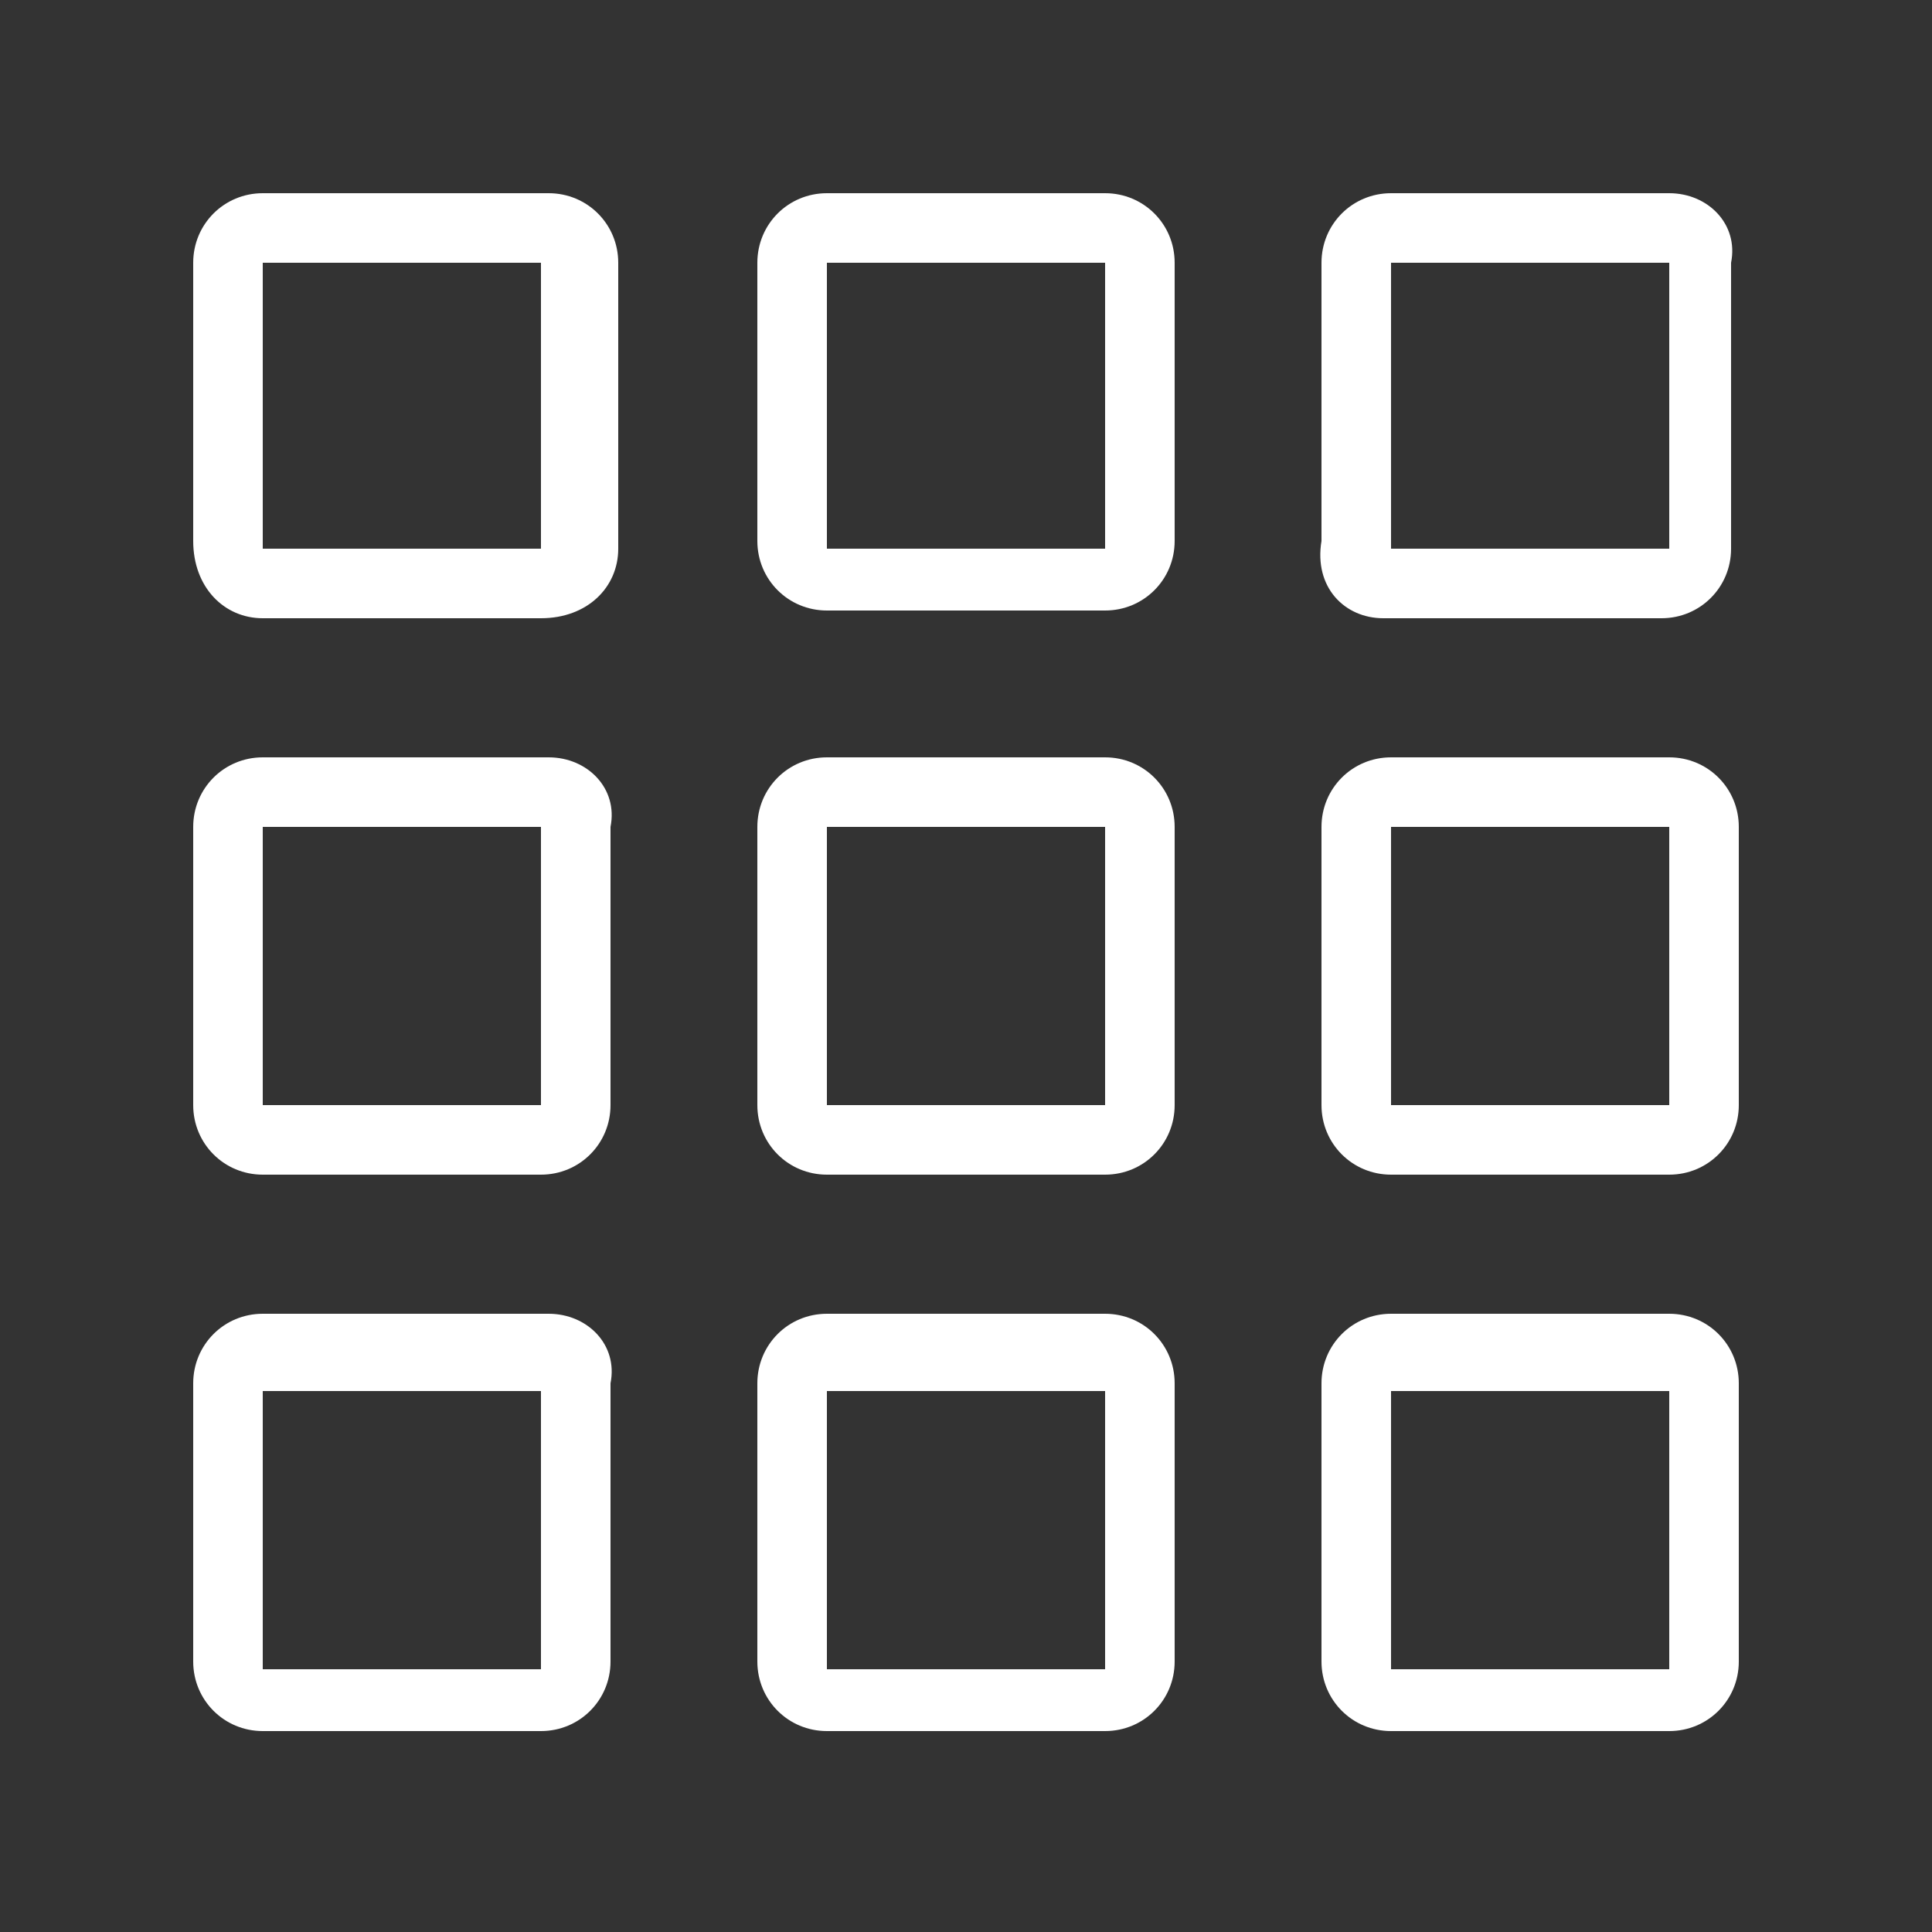
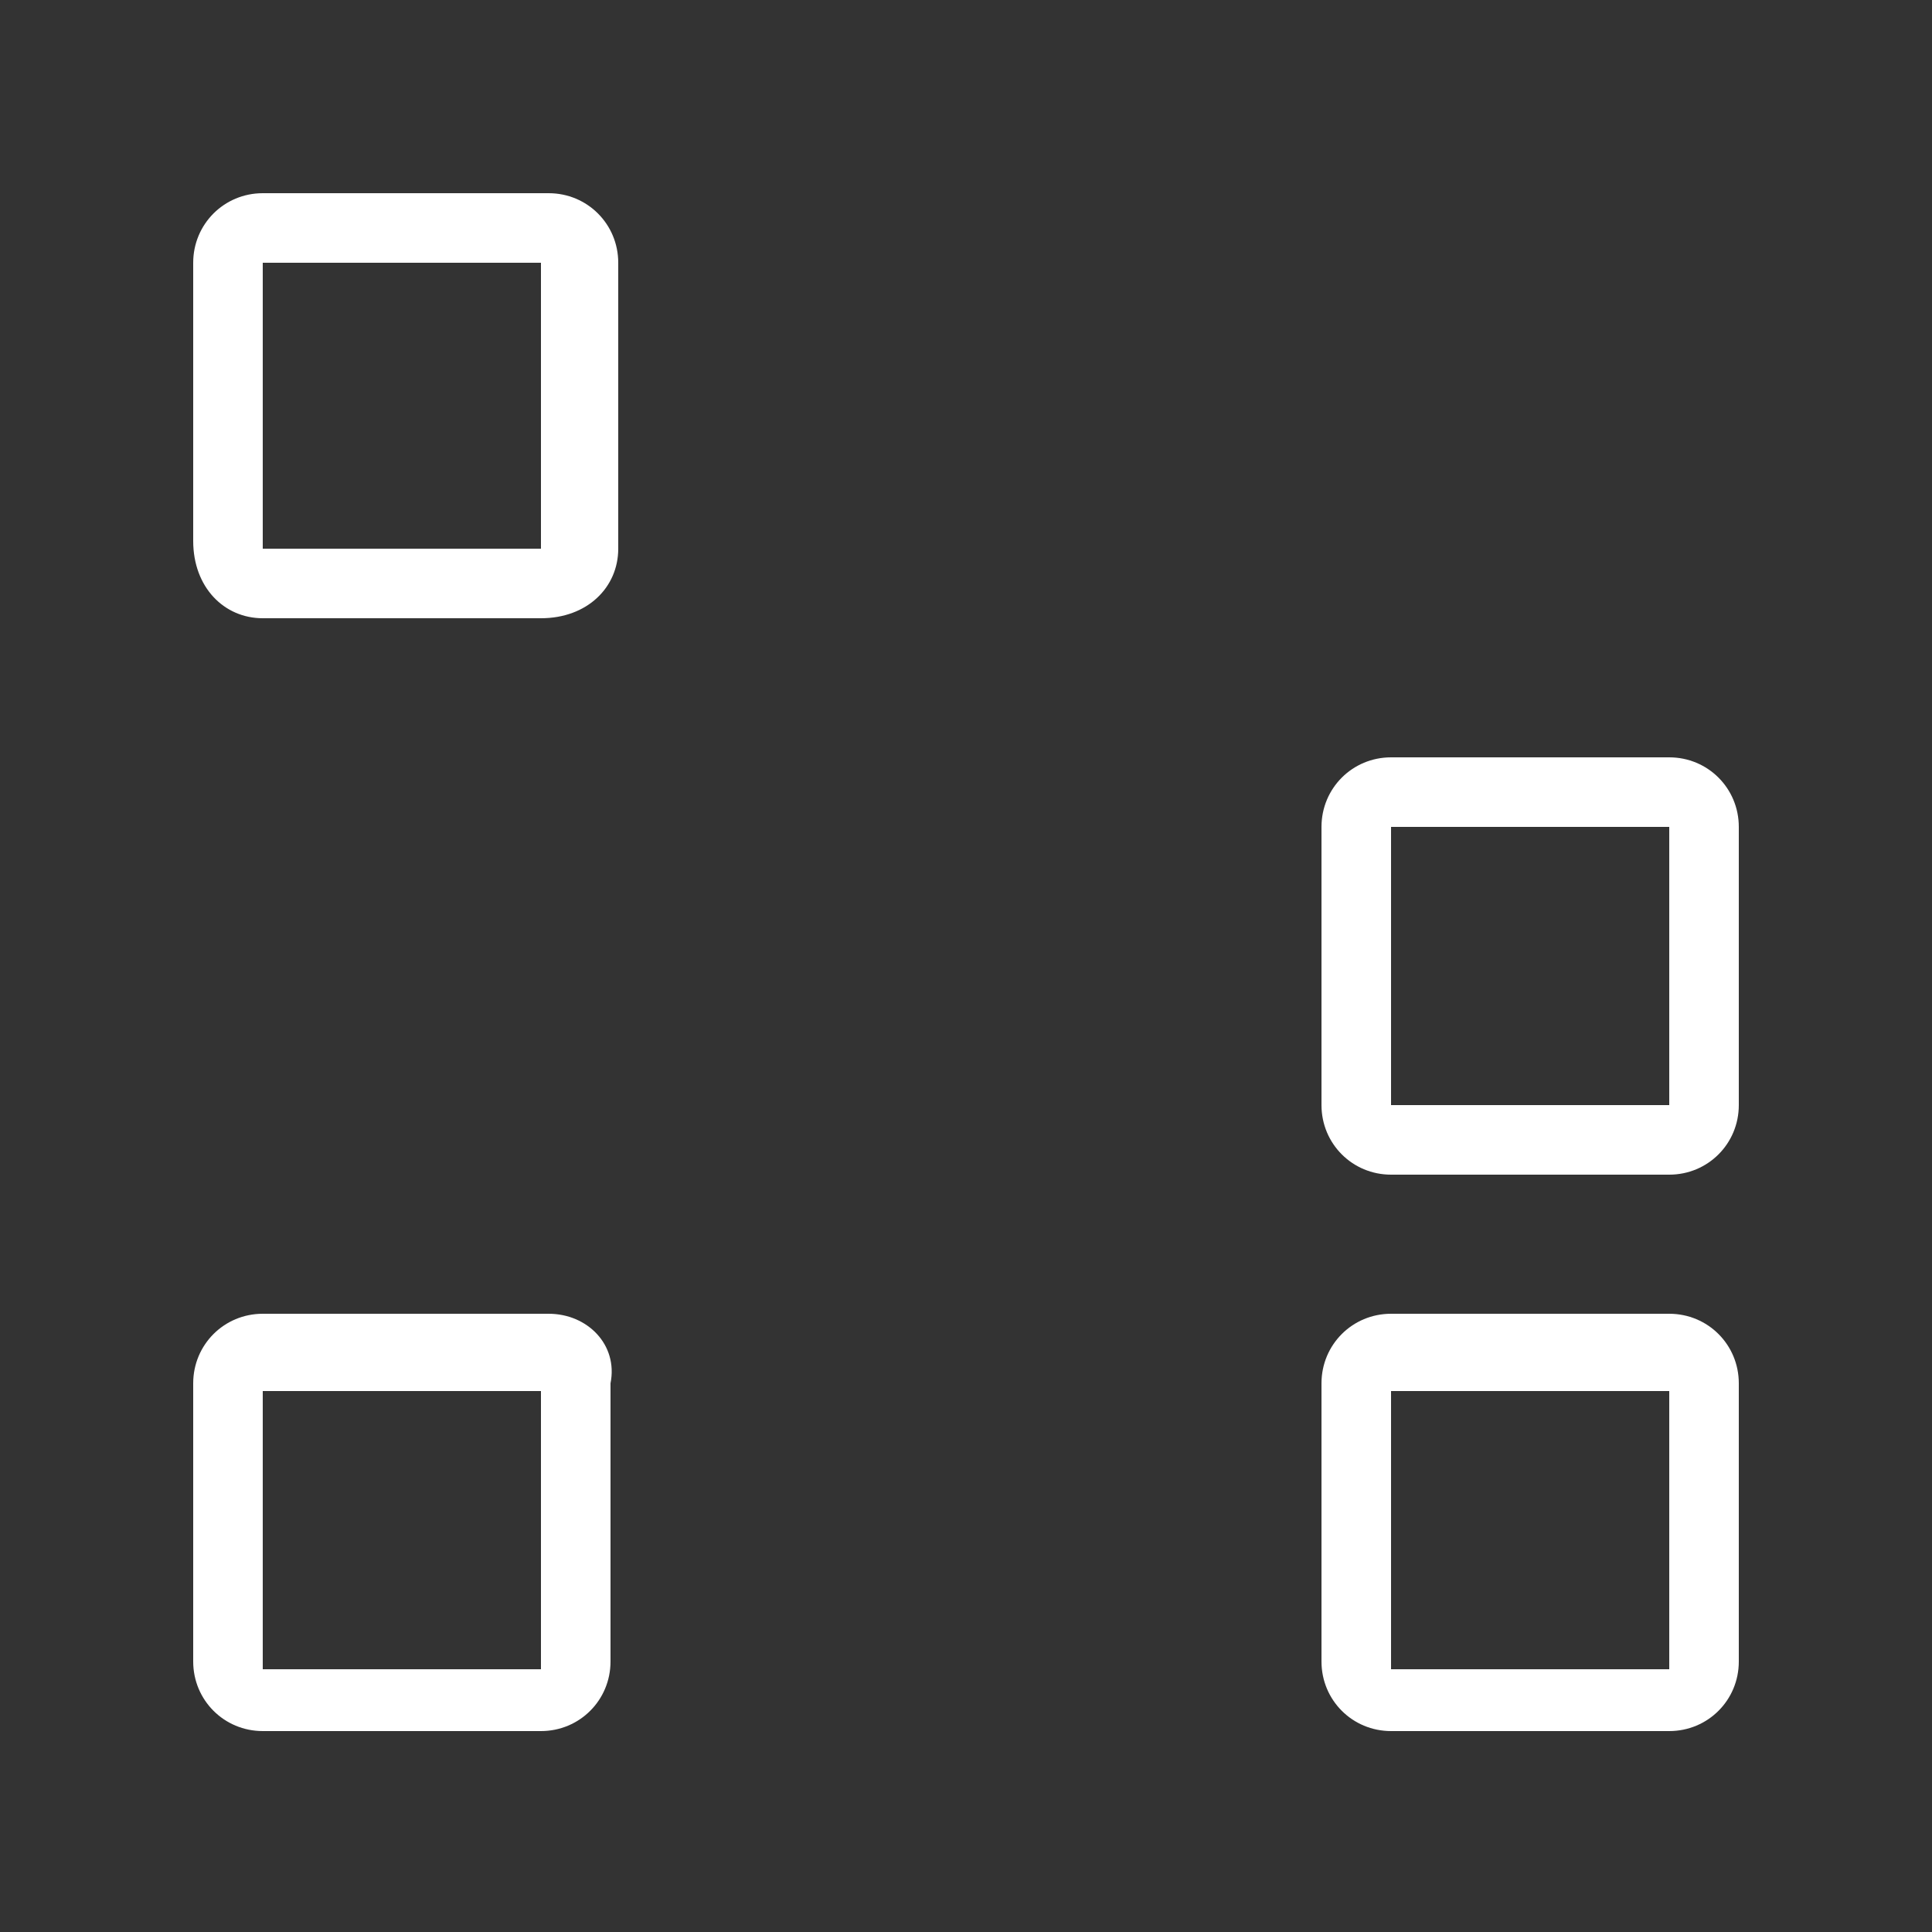
<svg xmlns="http://www.w3.org/2000/svg" t="1524582699525" class="icon" style="" viewBox="0 0 1024 1024" version="1.1" p-id="1391" width="20" height="20">
  <rect x="0" y="0" width="1024" height="1024" fill="#333333" stroke="none" />
  <defs>
    <style type="text/css" />
  </defs>
-   <path d="M884.736 102.4l-147.456 0c-20.48 0-36.864 16.384-36.864 36.864l0 147.456C696.32 311.296 712.704 327.68 733.184 327.68l147.456 0c20.48 0 36.864-16.384 36.864-36.864L917.504 139.264C921.6 118.784 905.216 102.4 884.736 102.4zM884.736 290.816l-147.456 0L737.28 139.264l147.456 0L884.736 290.816z" p-id="1392" fill="#ffffff" />
  <path d="M884.736 696.32l-147.456 0c-20.48 0-36.864 16.384-36.864 36.864l0 147.456c0 20.48 16.384 36.864 36.864 36.864l147.456 0c20.48 0 36.864-16.384 36.864-36.864l0-147.456C921.6 712.704 905.216 696.32 884.736 696.32zM884.736 884.736l-147.456 0 0-147.456 147.456 0L884.736 884.736z" p-id="1393" fill="#ffffff" />
  <path d="M884.736 401.408l-147.456 0c-20.48 0-36.864 16.384-36.864 36.864l0 147.456c0 20.48 16.384 36.864 36.864 36.864l147.456 0c20.48 0 36.864-16.384 36.864-36.864l0-147.456C921.6 417.792 905.216 401.408 884.736 401.408zM884.736 585.728l-147.456 0 0-147.456 147.456 0L884.736 585.728z" p-id="1394" fill="#ffffff" />
-   <path d="M585.728 401.408l-147.456 0c-20.48 0-36.864 16.384-36.864 36.864l0 147.456c0 20.48 16.384 36.864 36.864 36.864l147.456 0c20.48 0 36.864-16.384 36.864-36.864l0-147.456C622.592 417.792 606.208 401.408 585.728 401.408zM585.728 585.728l-147.456 0 0-147.456 147.456 0L585.728 585.728z" p-id="1395" fill="#ffffff" />
-   <path d="M585.728 102.4l-147.456 0c-20.48 0-36.864 16.384-36.864 36.864l0 147.456c0 20.48 16.384 36.864 36.864 36.864l147.456 0c20.48 0 36.864-16.384 36.864-36.864L622.592 139.264C622.592 118.784 606.208 102.4 585.728 102.4zM585.728 290.816l-147.456 0L438.272 139.264l147.456 0L585.728 290.816z" p-id="1396" fill="#ffffff" />
-   <path d="M585.728 696.32l-147.456 0c-20.48 0-36.864 16.384-36.864 36.864l0 147.456c0 20.48 16.384 36.864 36.864 36.864l147.456 0c20.48 0 36.864-16.384 36.864-36.864l0-147.456C622.592 712.704 606.208 696.32 585.728 696.32zM585.728 884.736l-147.456 0 0-147.456 147.456 0L585.728 884.736z" p-id="1397" fill="#ffffff" />
  <path d="M290.816 696.32 139.264 696.32c-20.48 0-36.864 16.384-36.864 36.864l0 147.456c0 20.48 16.384 36.864 36.864 36.864l147.456 0c20.48 0 36.864-16.384 36.864-36.864l0-147.456C327.68 712.704 311.296 696.32 290.816 696.32zM290.816 884.736 139.264 884.736l0-147.456 147.456 0L286.72 884.736z" p-id="1398" fill="#ffffff" />
-   <path d="M290.816 401.408 139.264 401.408c-20.48 0-36.864 16.384-36.864 36.864l0 147.456c0 20.48 16.384 36.864 36.864 36.864l147.456 0c20.48 0 36.864-16.384 36.864-36.864l0-147.456C327.68 417.792 311.296 401.408 290.816 401.408zM290.816 585.728 139.264 585.728l0-147.456 147.456 0L286.72 585.728z" p-id="1399" fill="#ffffff" />
  <path d="M290.816 102.4 139.264 102.4c-20.48 0-36.864 16.384-36.864 36.864l0 147.456C102.4 311.296 118.784 327.68 139.264 327.68l147.456 0C311.296 327.68 327.68 311.296 327.68 290.816L327.68 139.264C327.68 118.784 311.296 102.4 290.816 102.4zM290.816 290.816 139.264 290.816 139.264 139.264l147.456 0L286.72 290.816z" p-id="1400" fill="#ffffff" />
</svg>